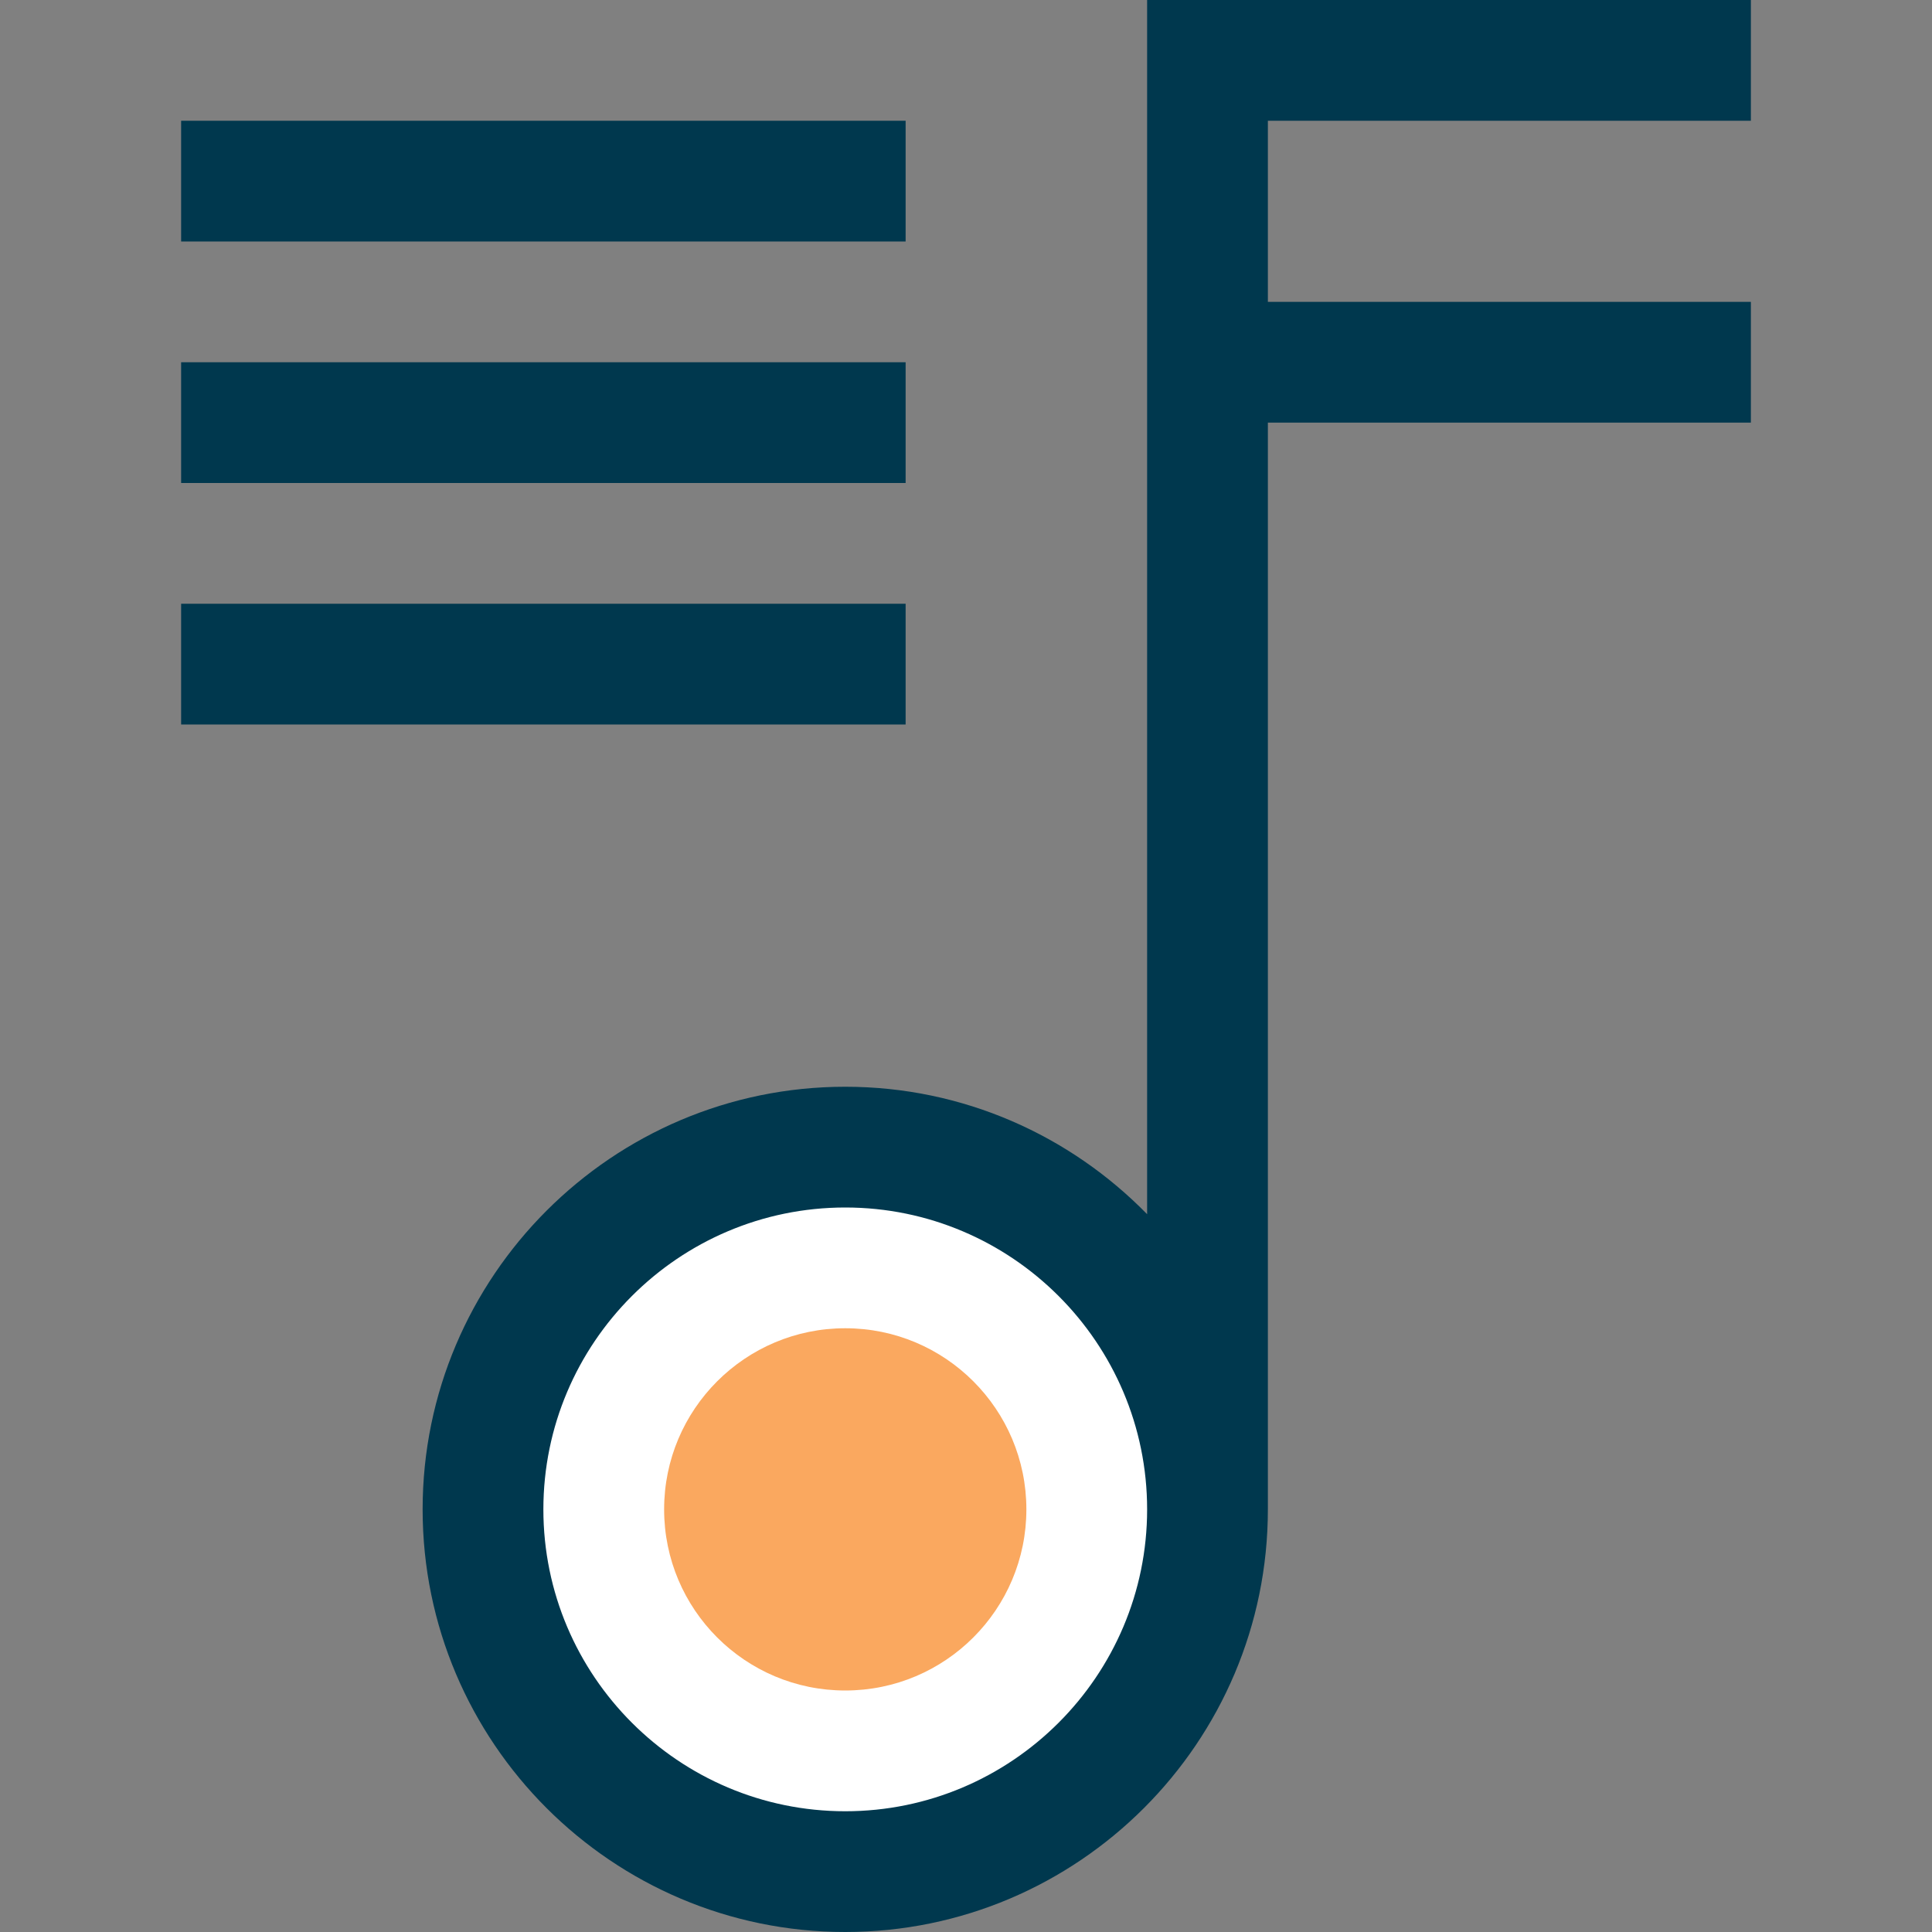
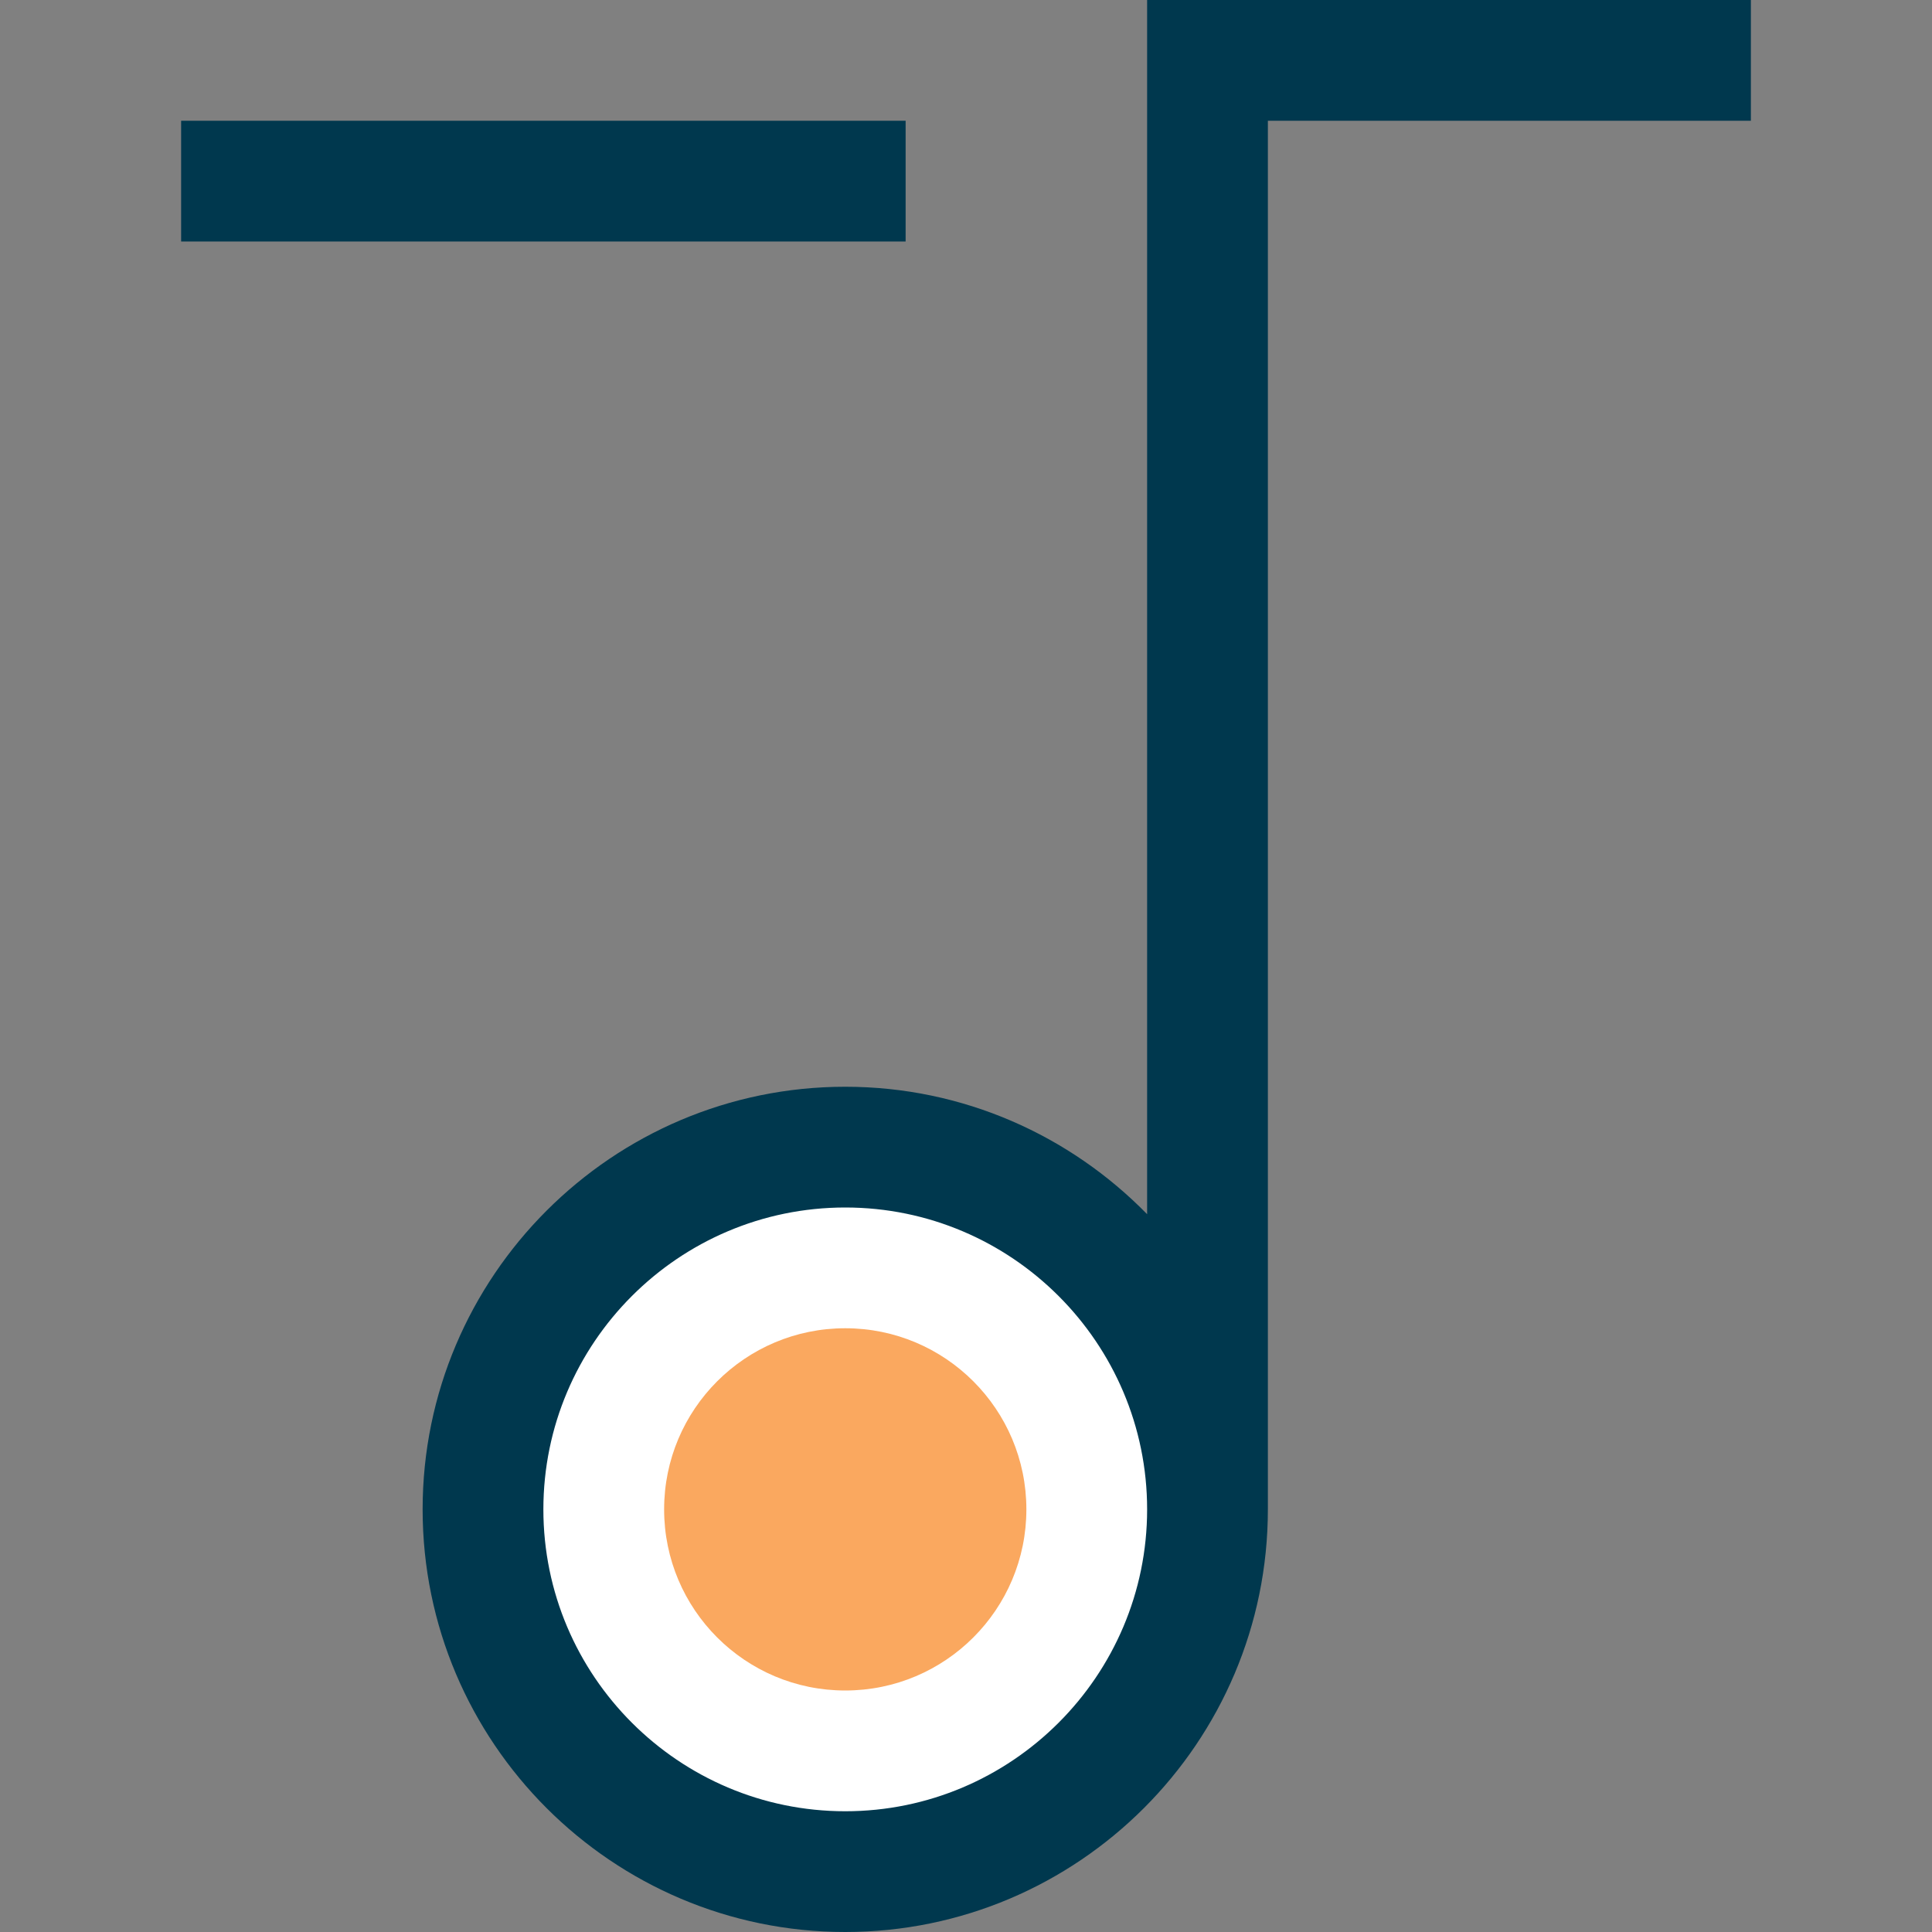
<svg xmlns="http://www.w3.org/2000/svg" version="1.1" id="Layer_1" viewBox="0 0 512 512" xml:space="preserve">
  <rect x="0" y="0" width="512" height="512" fill="#808080" stroke="none" />
  <circle style="fill:#FFFFFF;" cx="224" cy="400" r="96" />
  <circle style="fill:#FAA85F;" cx="224" cy="400" r="48" />
  <g>
-     <path style="fill:#00384E;" d="M464,32V0H304v80v32v209.776C283.648,300.96,255.328,288,224,288c-61.76,0-112,50.256-112,112   s50.24,112,112,112s112-50.256,112-112V112h128V80H336V32H464z M224,480c-44.112,0-80-35.888-80-80s35.888-80,80-80   s80,35.888,80,80S268.112,480,224,480z" />
+     <path style="fill:#00384E;" d="M464,32V0H304v80v32v209.776C283.648,300.96,255.328,288,224,288c-61.76,0-112,50.256-112,112   s50.24,112,112,112s112-50.256,112-112V112h128H336V32H464z M224,480c-44.112,0-80-35.888-80-80s35.888-80,80-80   s80,35.888,80,80S268.112,480,224,480z" />
    <rect x="48" y="32" style="fill:#00384E;" width="192" height="32" />
-     <rect x="48" y="96" style="fill:#00384E;" width="192" height="32" />
-     <rect x="48" y="160" style="fill:#00384E;" width="192" height="32" />
  </g>
</svg>